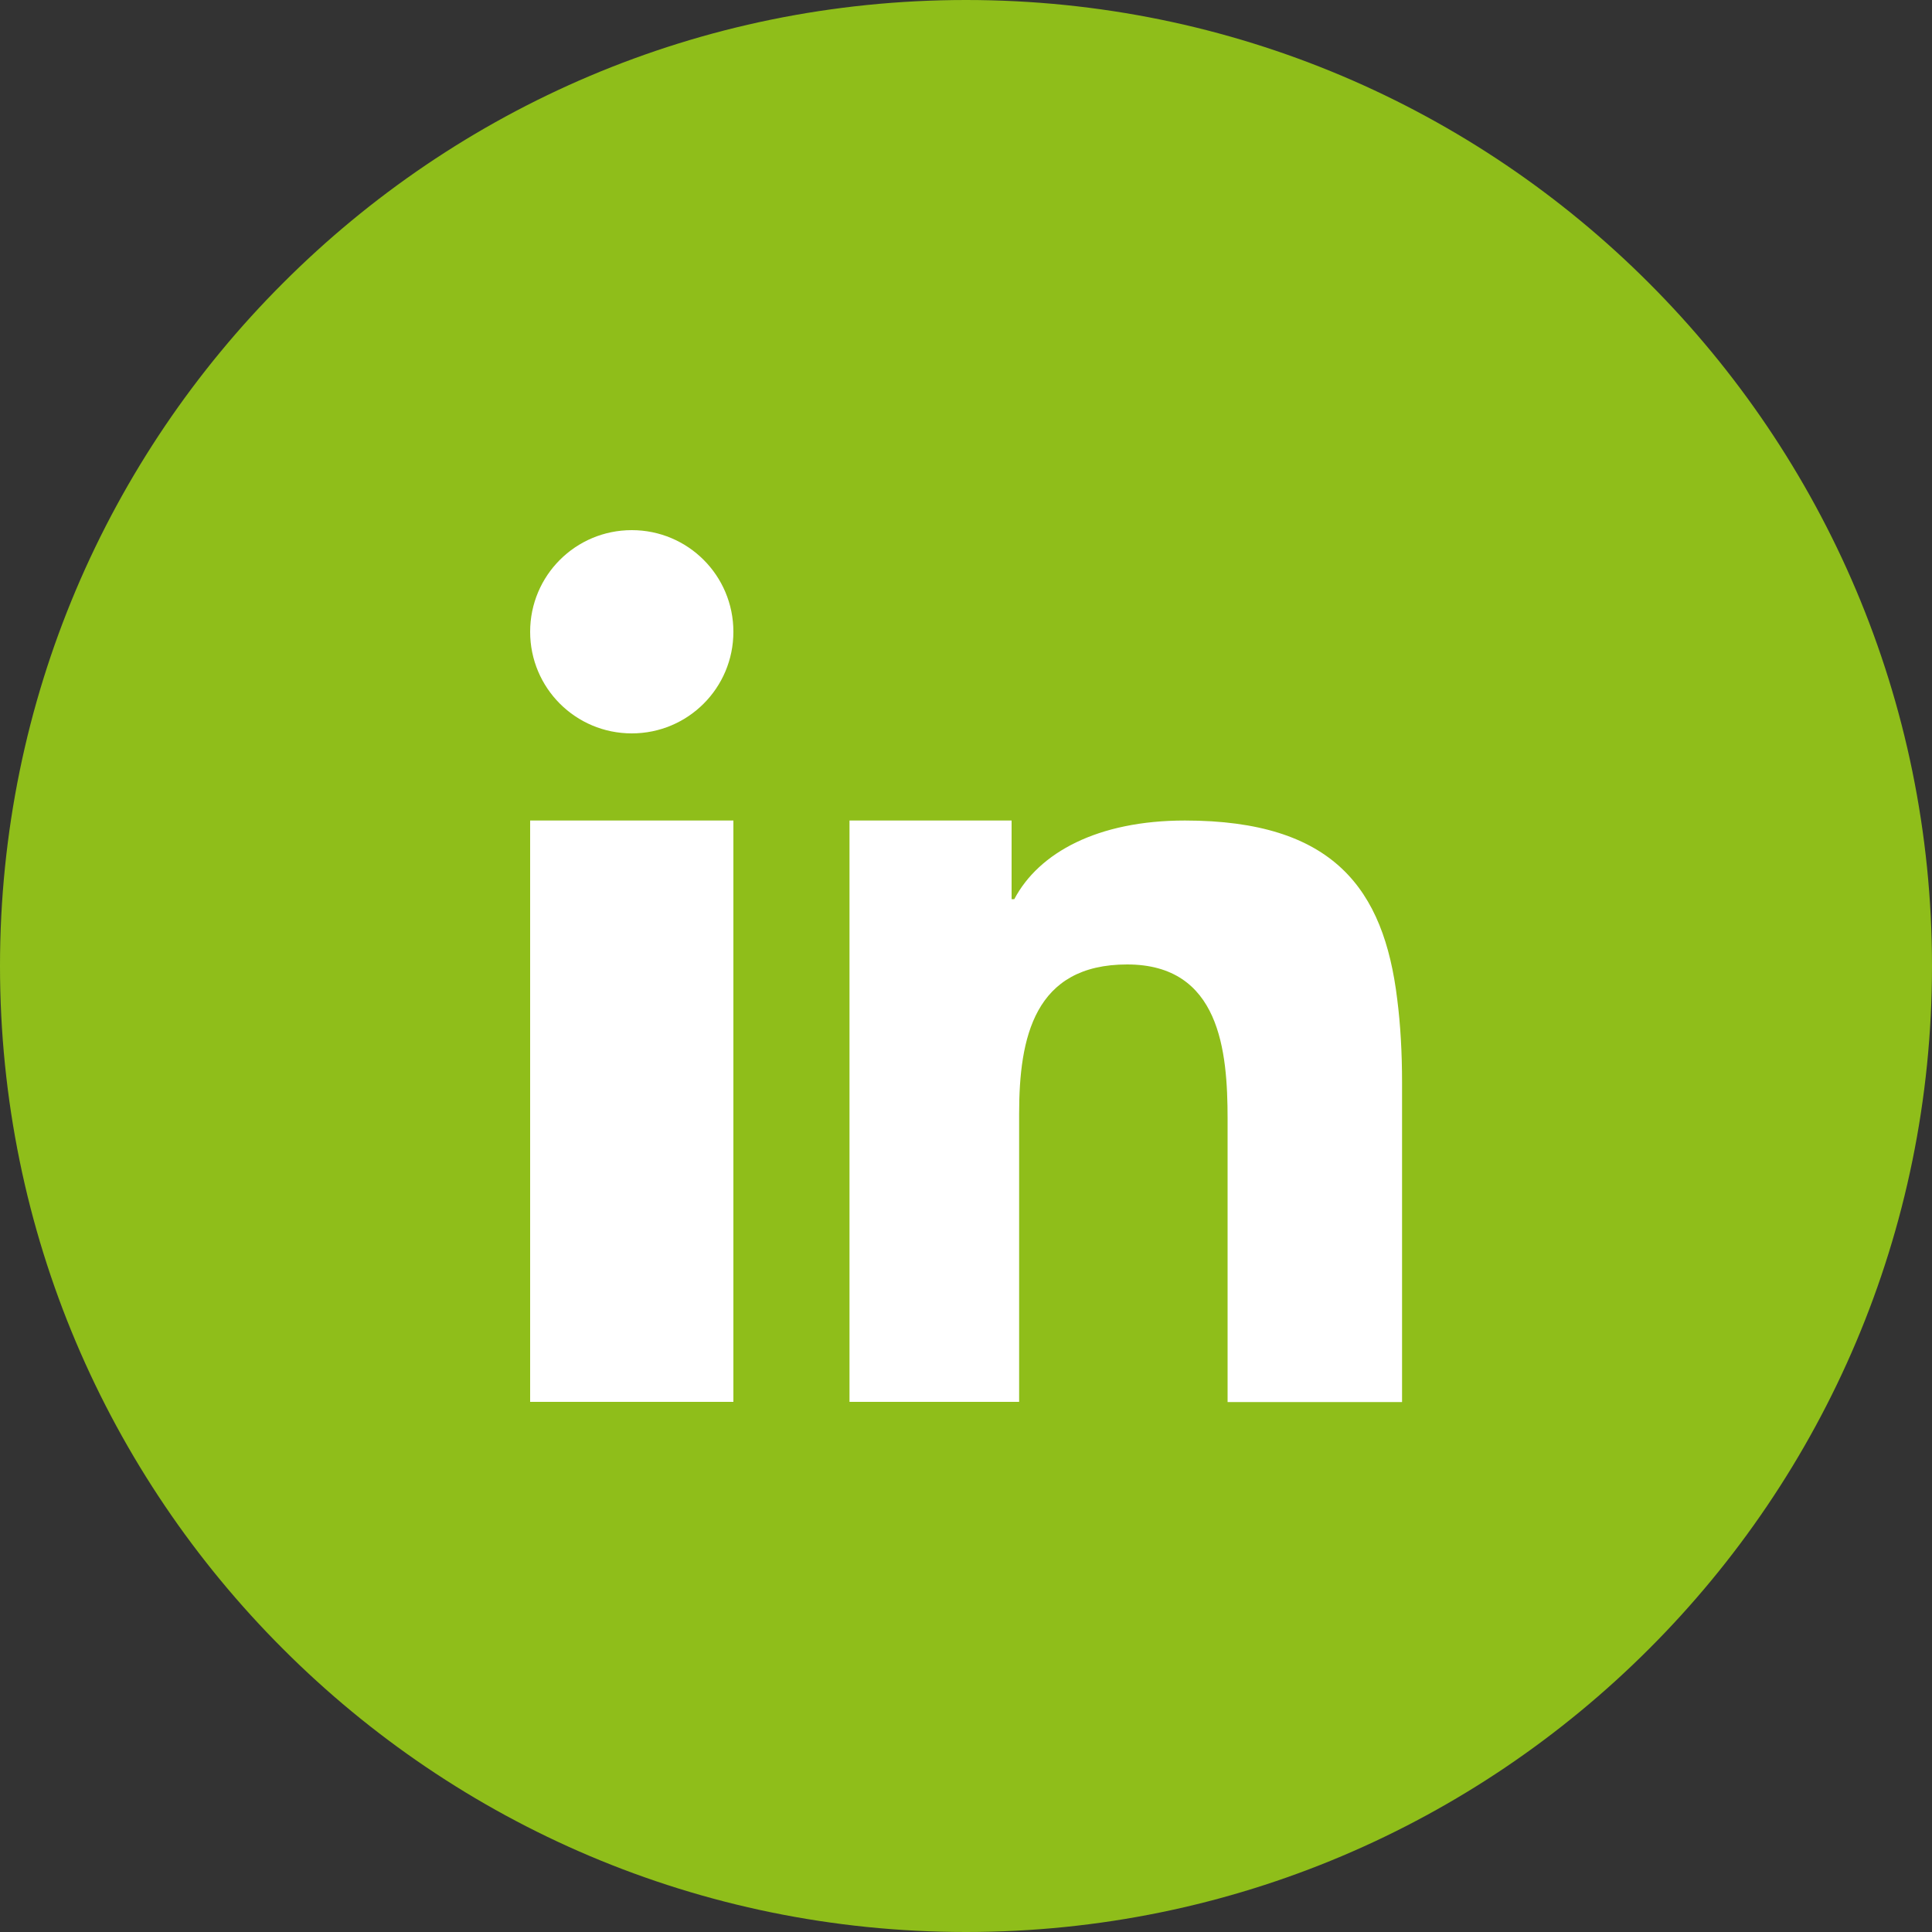
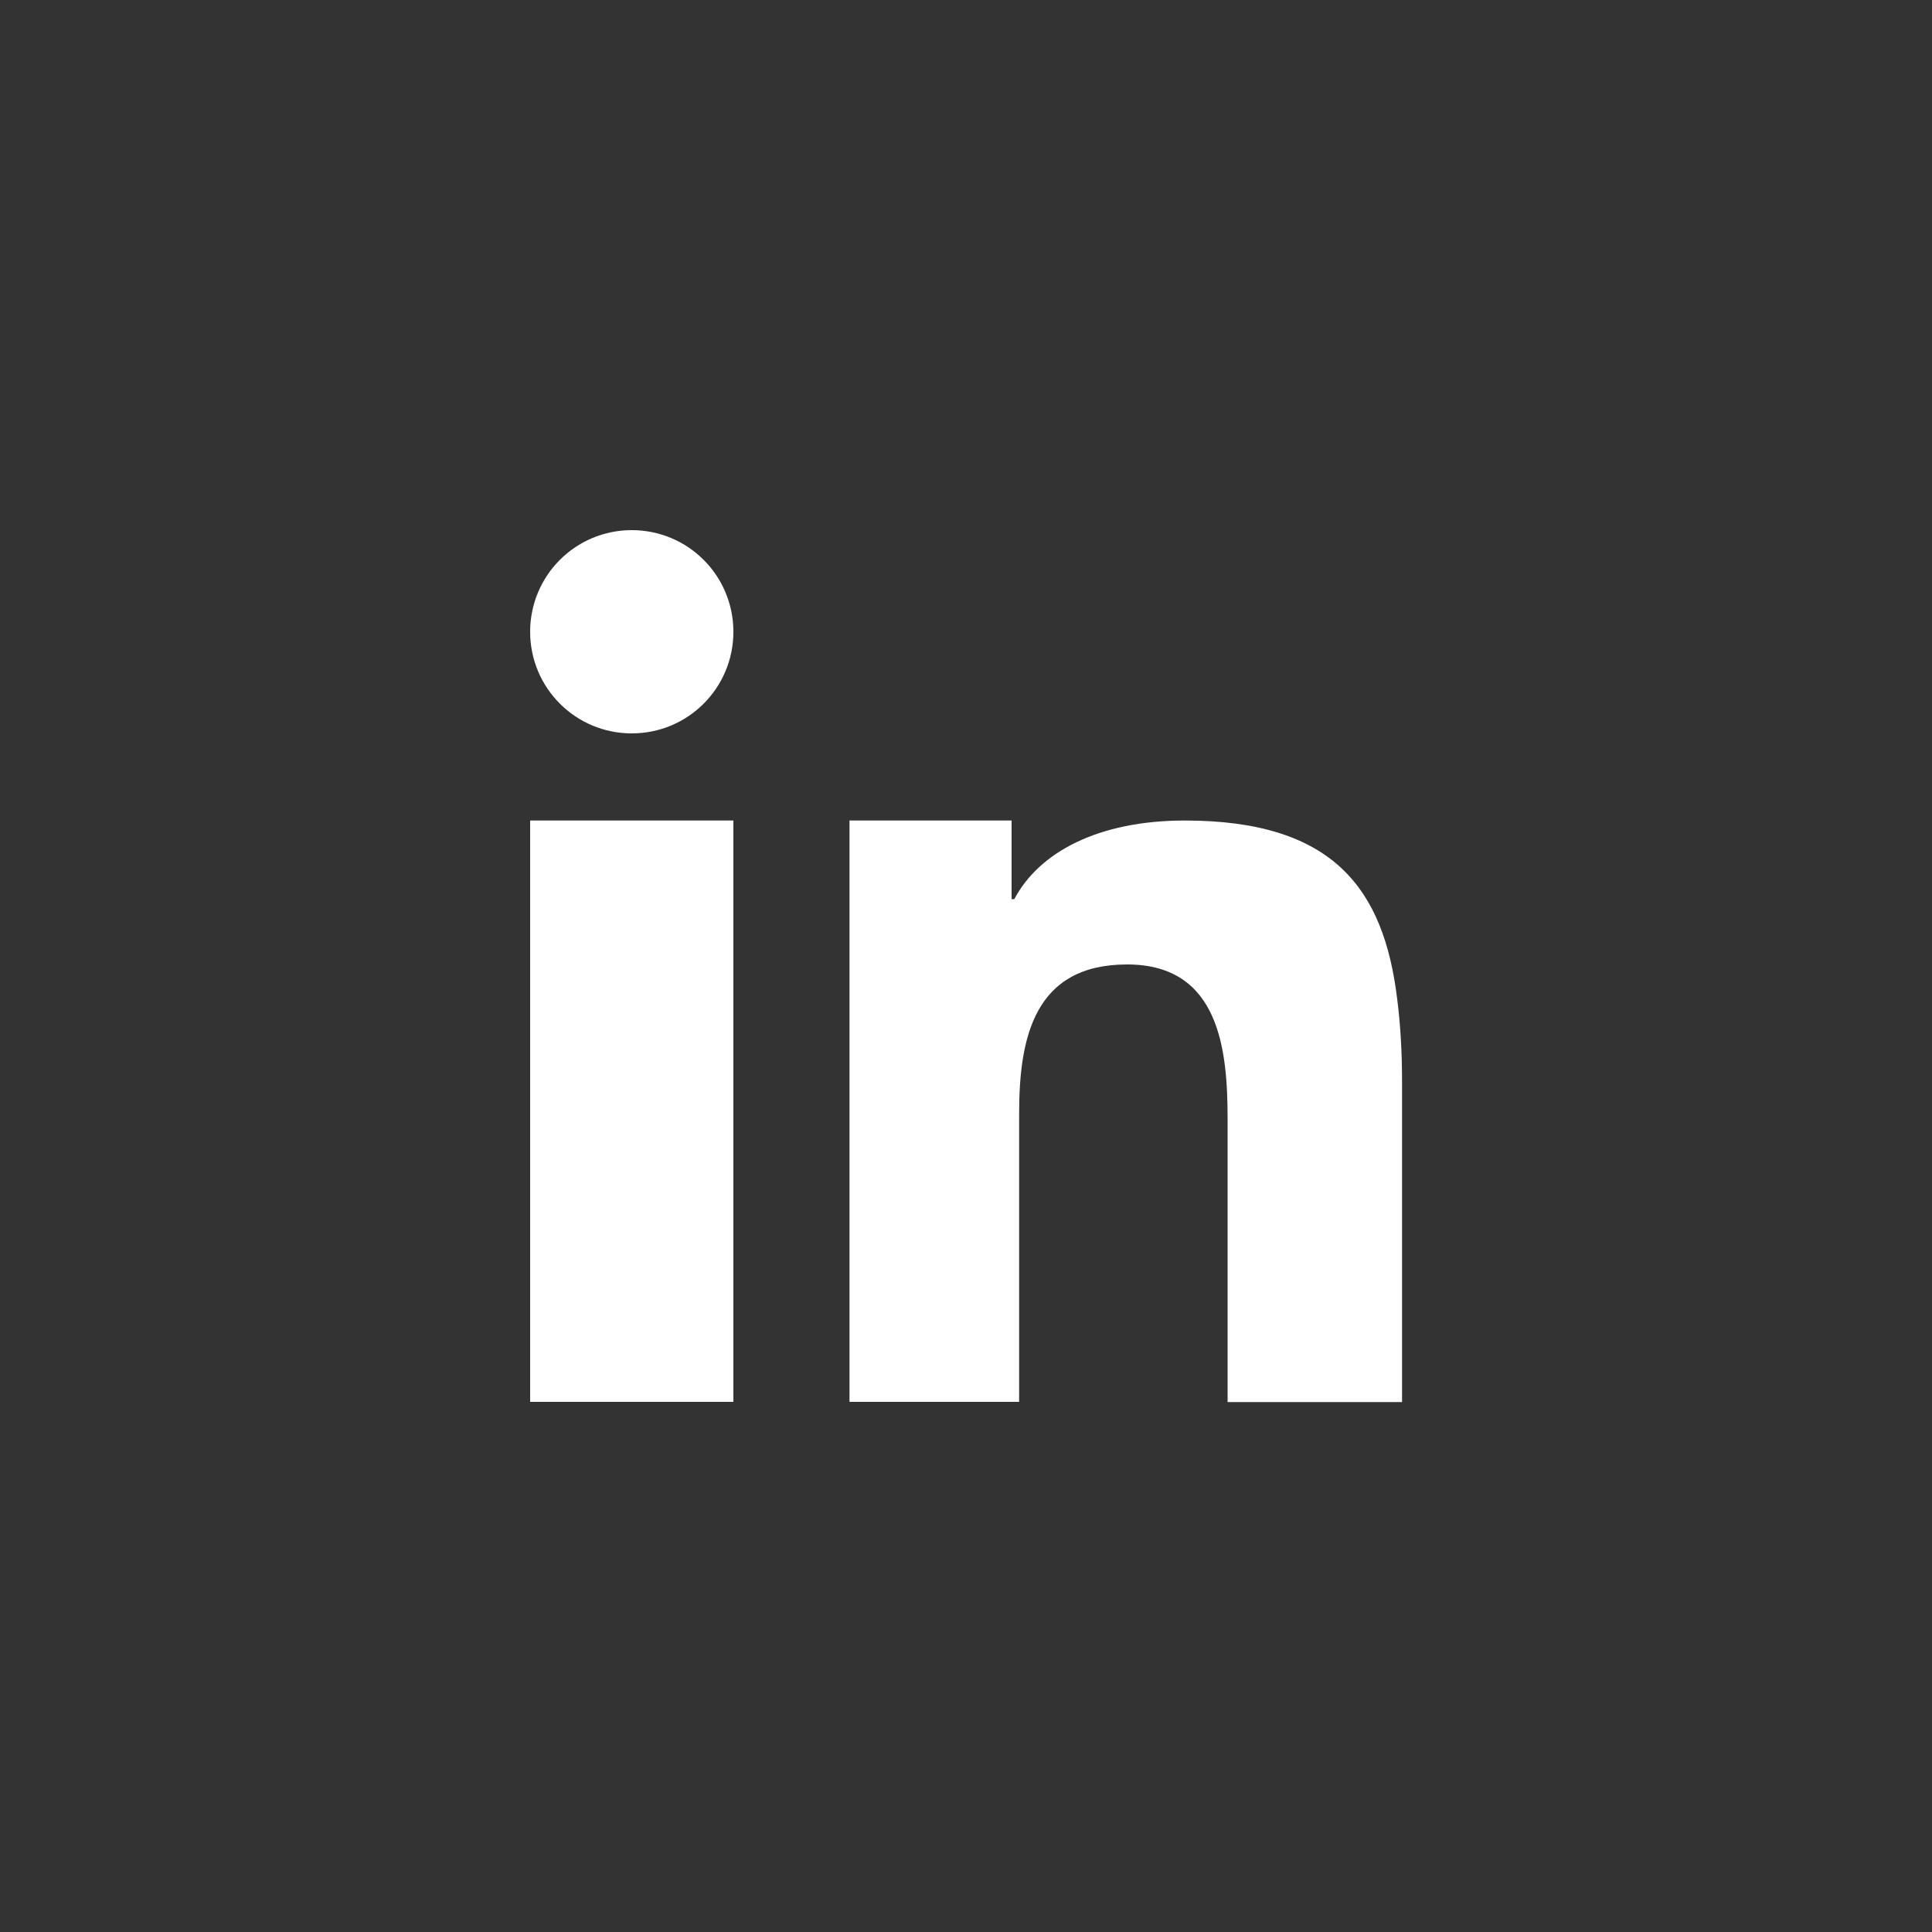
<svg xmlns="http://www.w3.org/2000/svg" id="Layer_2" data-name="Layer 2" viewBox="0 0 100 100">
  <rect x="0" y="0" width="100" height="100" fill="#333333" stroke="none" />
  <defs>
    <style> .cls-1 { fill: #fff; fill-rule: evenodd; } .cls-2 { fill: #8fbe1a; } </style>
  </defs>
  <g id="Layer_1-2" data-name="Layer 1">
    <g>
-       <path class="cls-2" d="M50,0c13.81,0,26.3,5.59,35.35,14.65,9.05,9.05,14.65,21.54,14.65,35.35s-5.59,26.3-14.65,35.35c-9.05,9.05-21.54,14.65-35.35,14.65s-26.3-5.59-35.35-14.65C5.59,76.3,0,63.81,0,50S5.59,23.7,14.65,14.65C23.7,5.59,36.18,0,50,0h0Z" />
      <path class="cls-1" d="M27.44,50.47v22.09h10.52v-30.09h-10.52v8ZM72.32,51.72c-.69-5.7-3.29-9.25-10.99-9.25-4.51,0-7.56,1.66-8.83,4.07h-.14v-4.07h-8.39v30.09h8.78v-14.92c0-3.93.78-7.72,5.59-7.72s5.2,4.48,5.2,8v14.65h9.03v-16.53c0-1.55-.08-2.99-.25-4.32h0ZM32.7,27.44c-2.91,0-5.26,2.35-5.26,5.26s2.35,5.26,5.26,5.26,5.26-2.35,5.26-5.26-2.35-5.26-5.26-5.26h0Z" />
    </g>
  </g>
</svg>